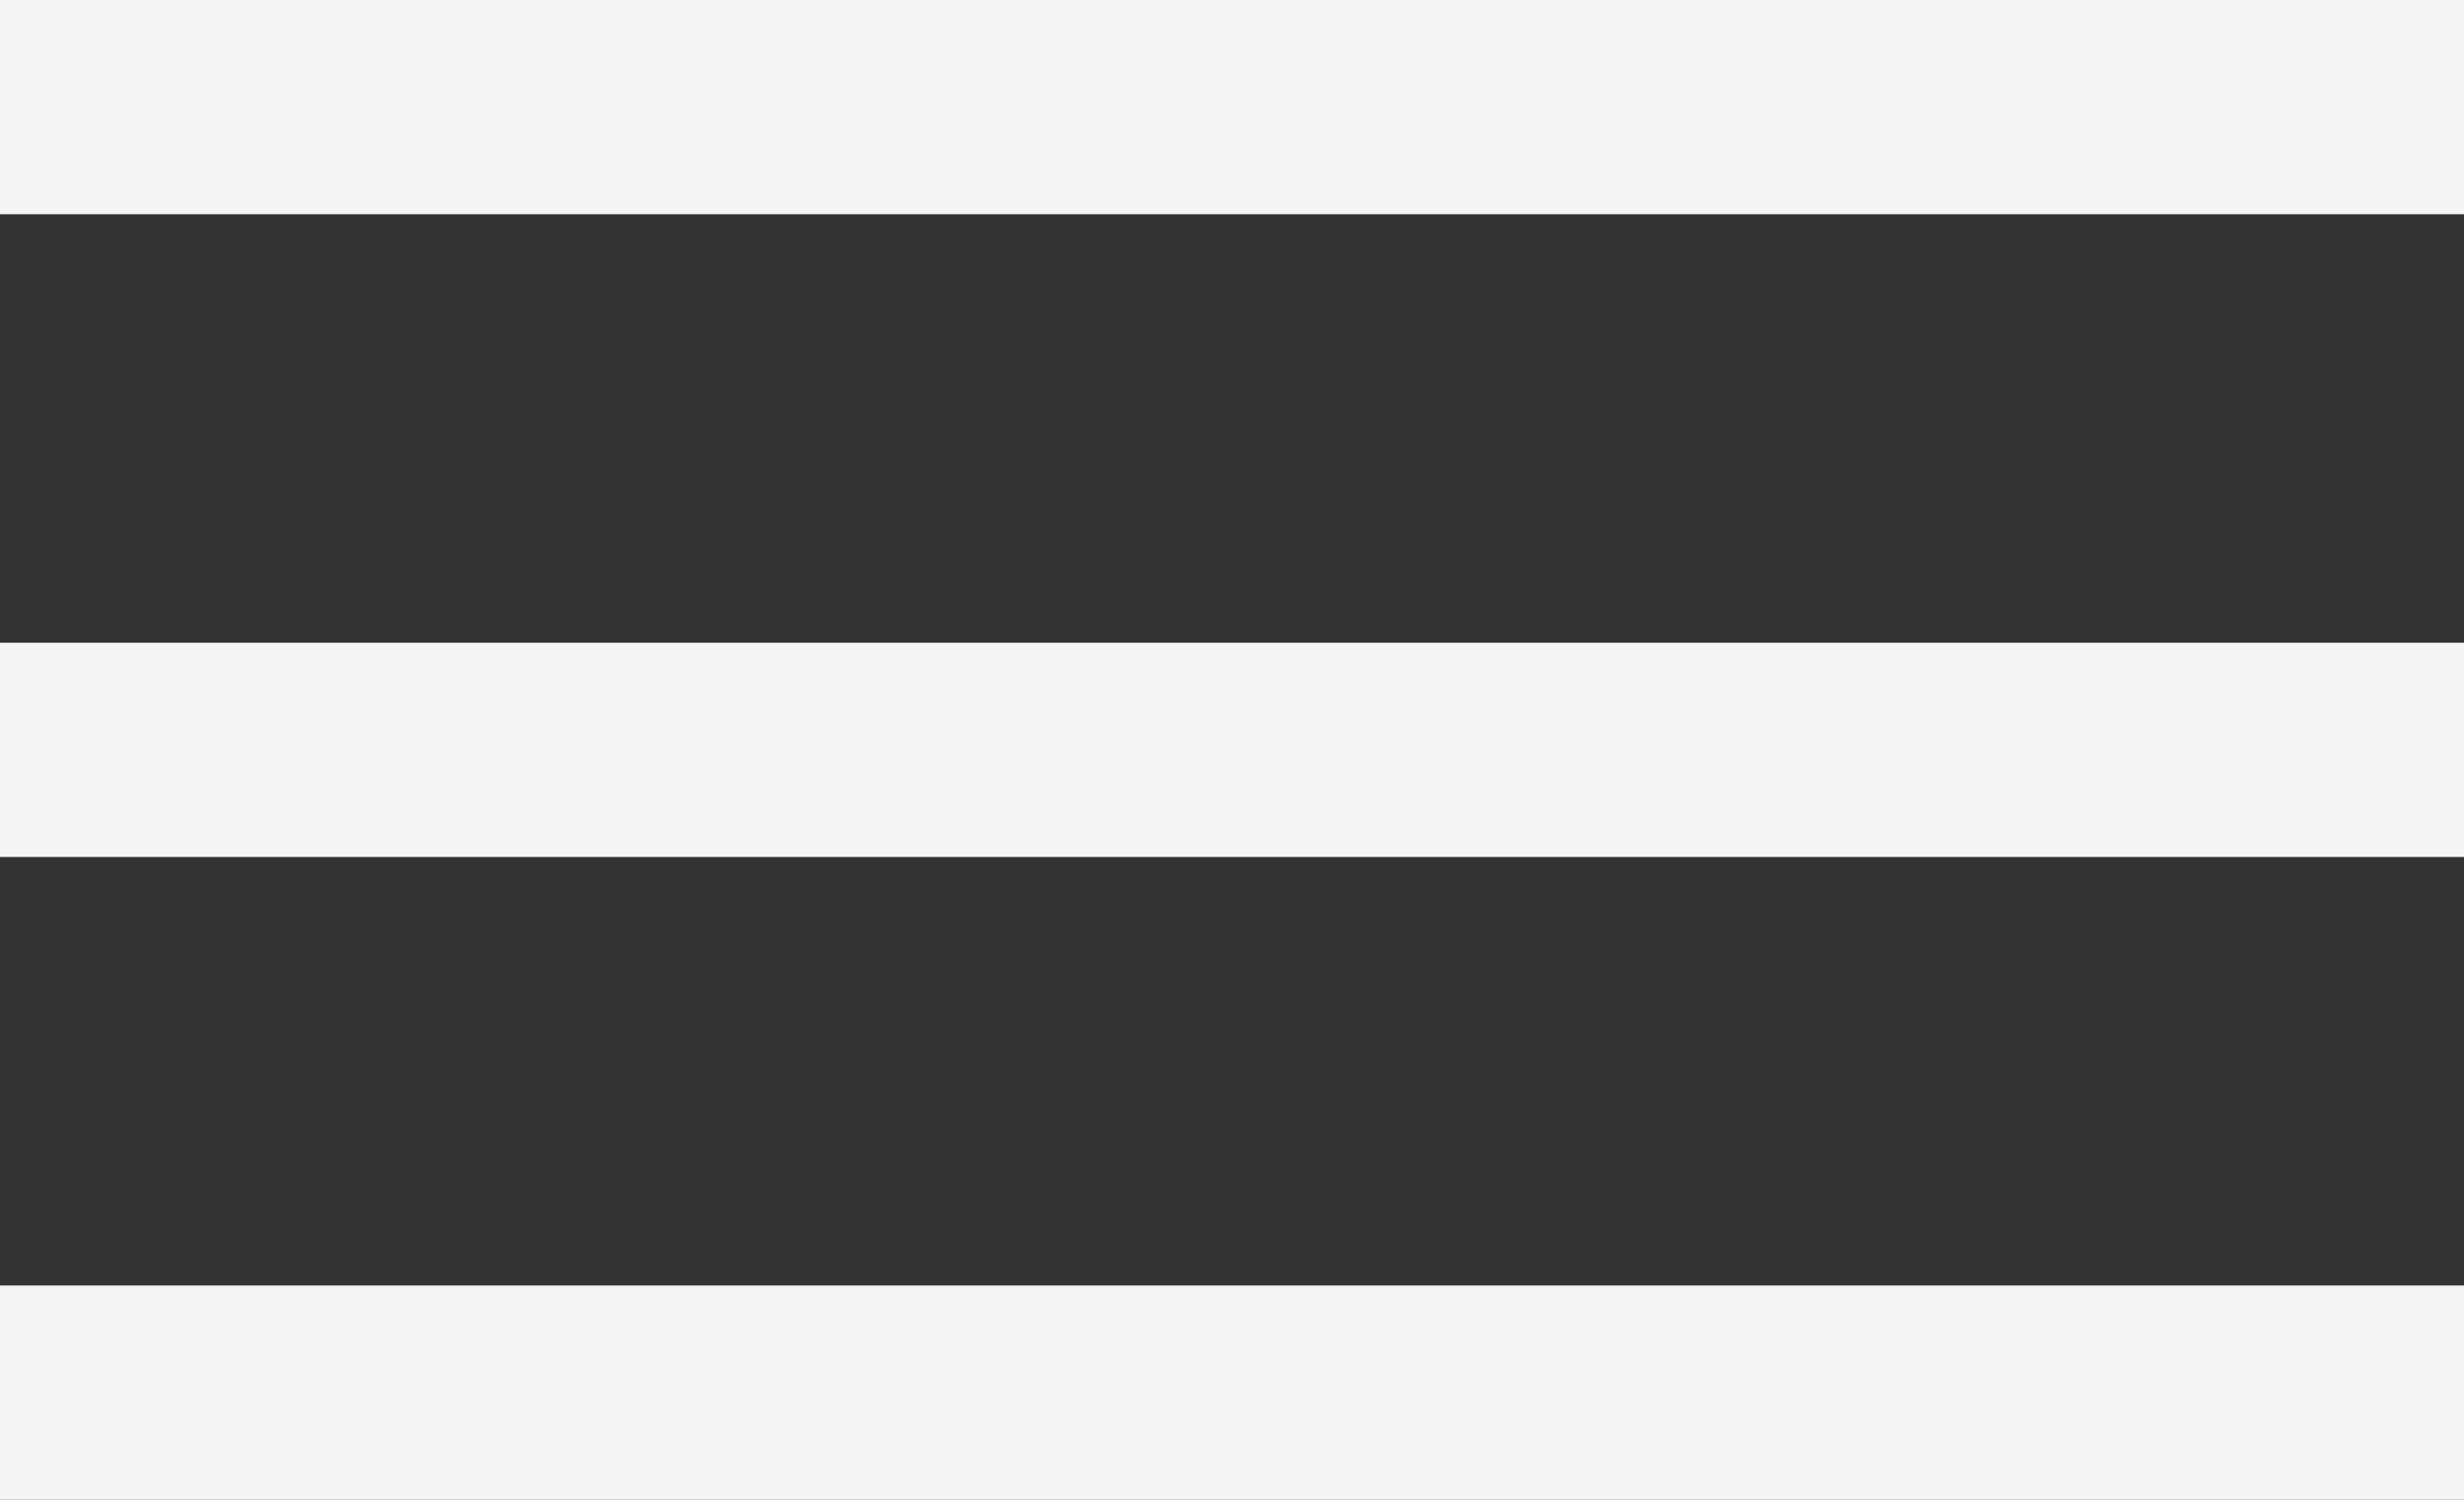
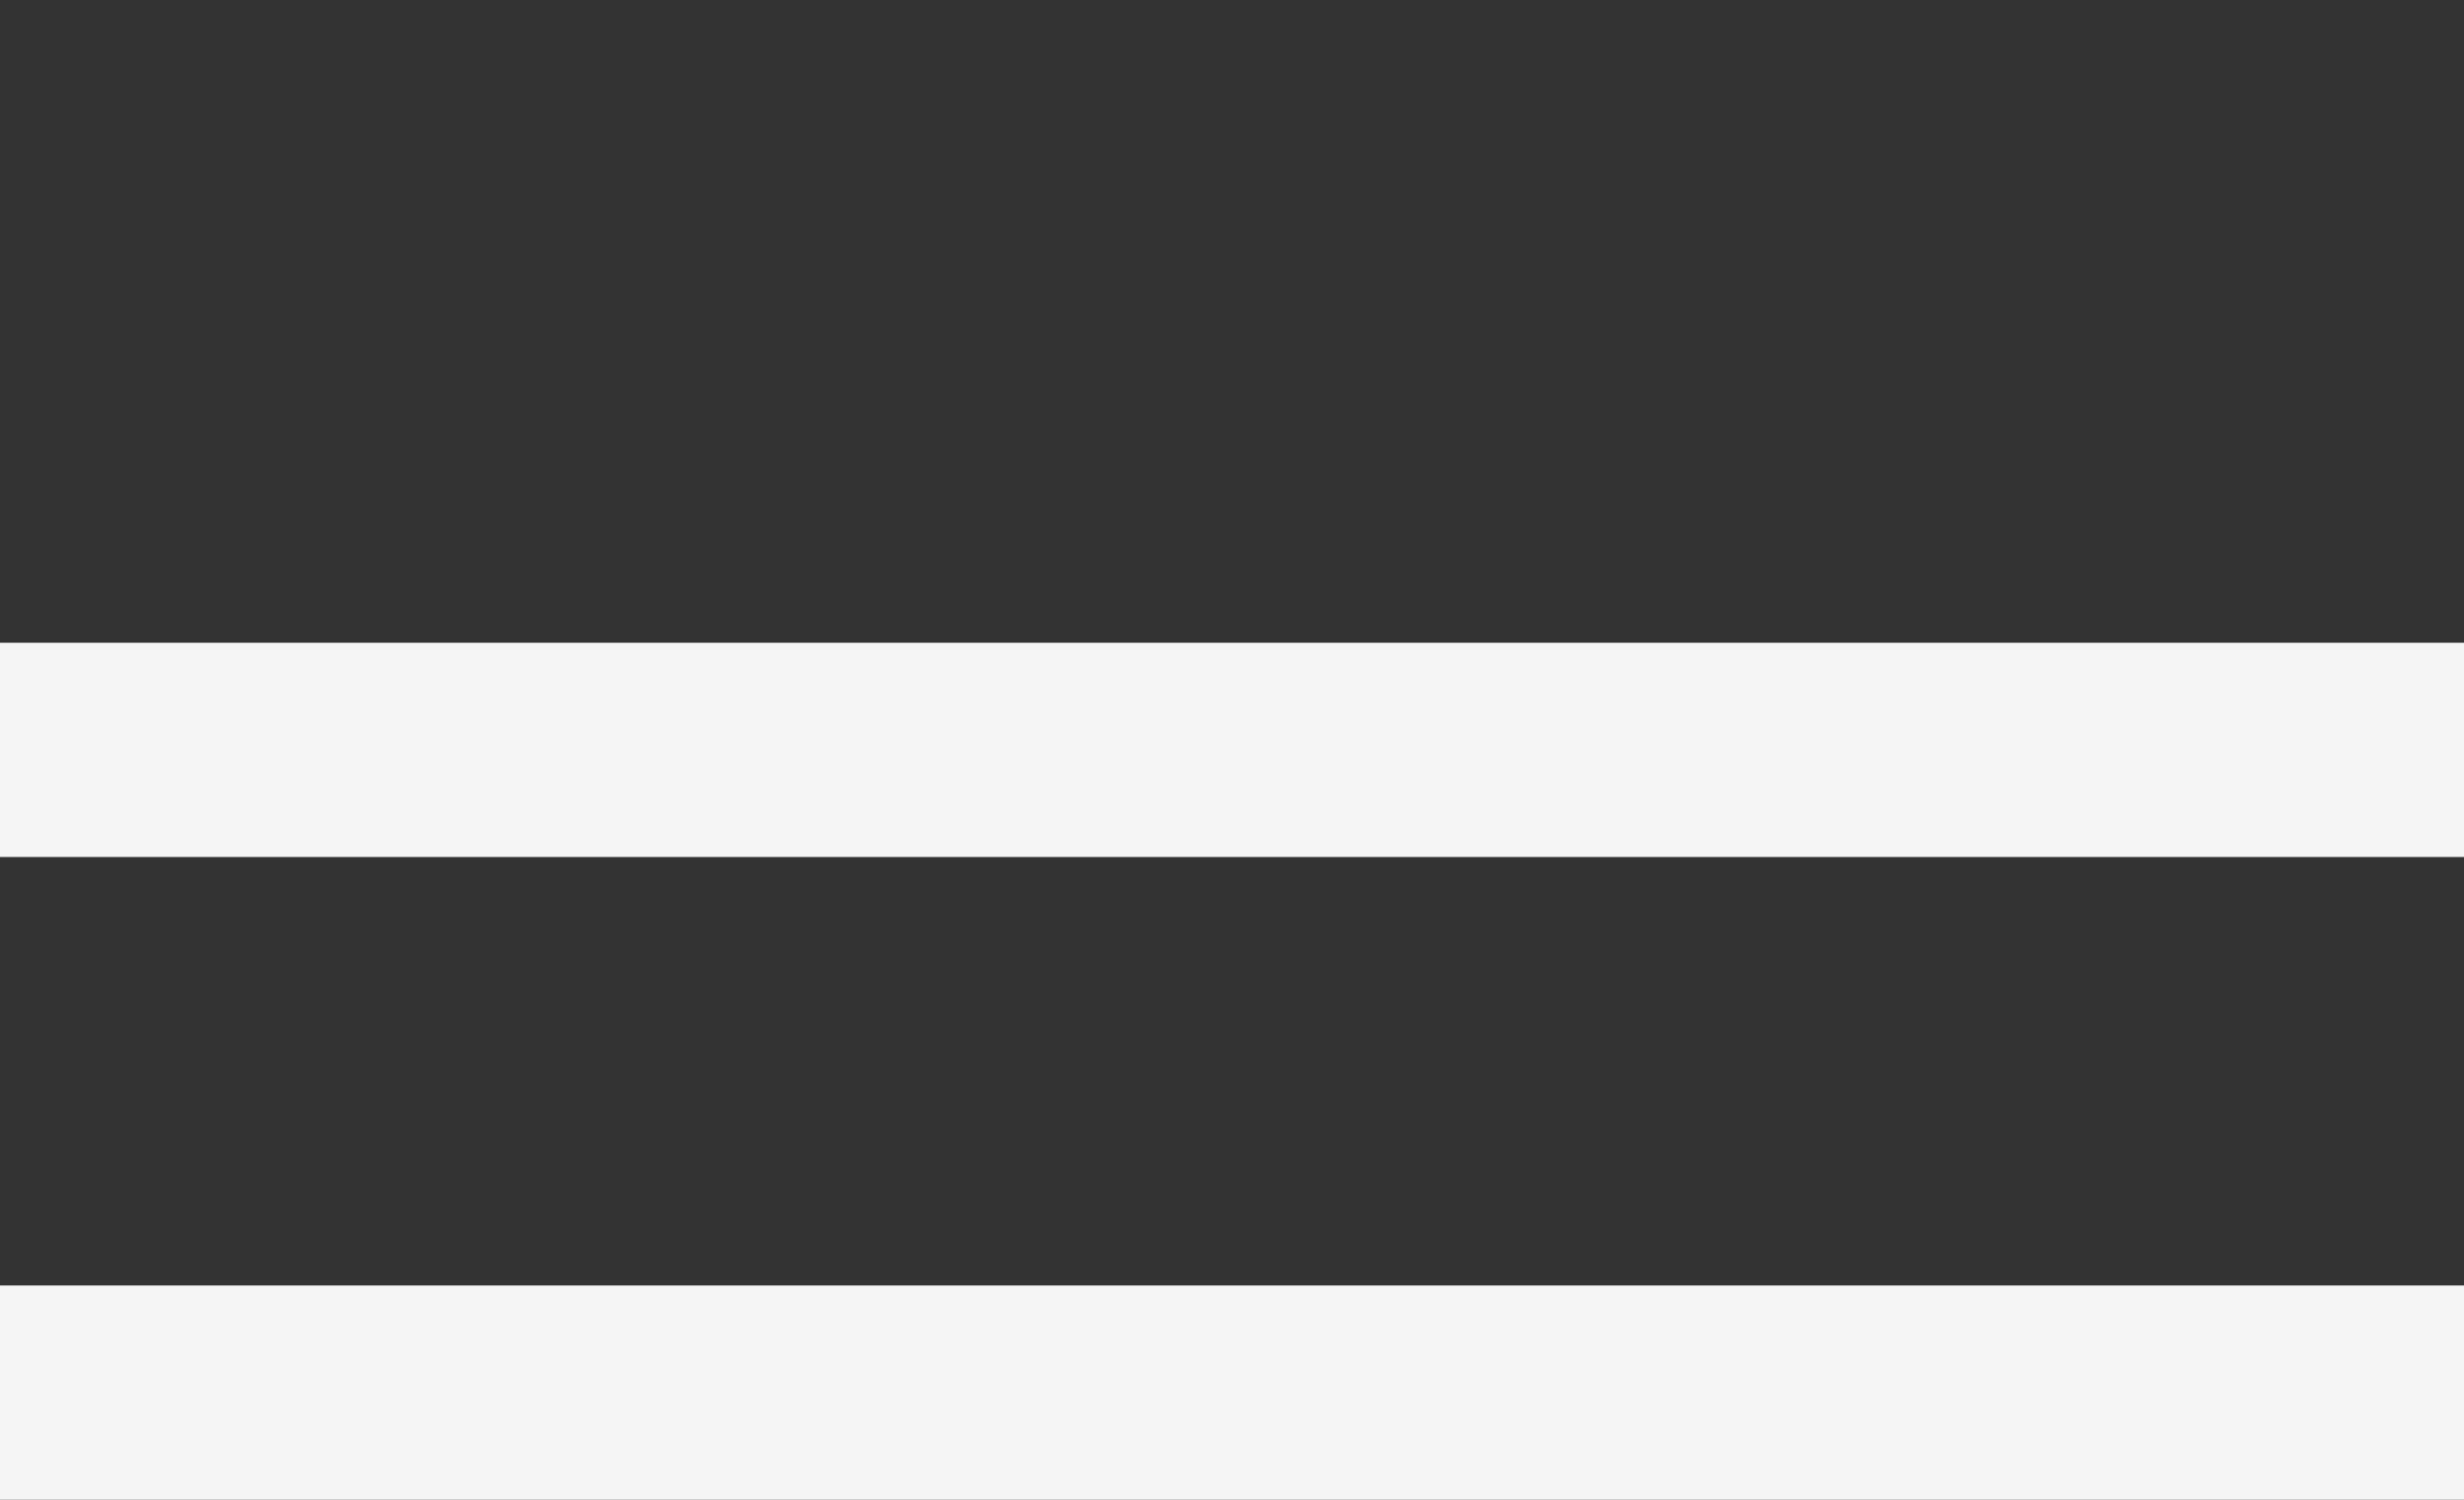
<svg xmlns="http://www.w3.org/2000/svg" width="23" height="14" viewBox="0 0 23 14" fill="none">
  <rect x="0" y="0" width="23" height="14" fill="#333333" stroke="none" />
-   <path d="M1 1L22 1" stroke="#F5F5F5" stroke-width="2" stroke-linecap="square" />
  <path d="M1 7L22 7" stroke="#F5F5F5" stroke-width="2" stroke-linecap="square" />
  <path d="M1 13L22 13" stroke="#F5F5F5" stroke-width="2" stroke-linecap="square" />
</svg>